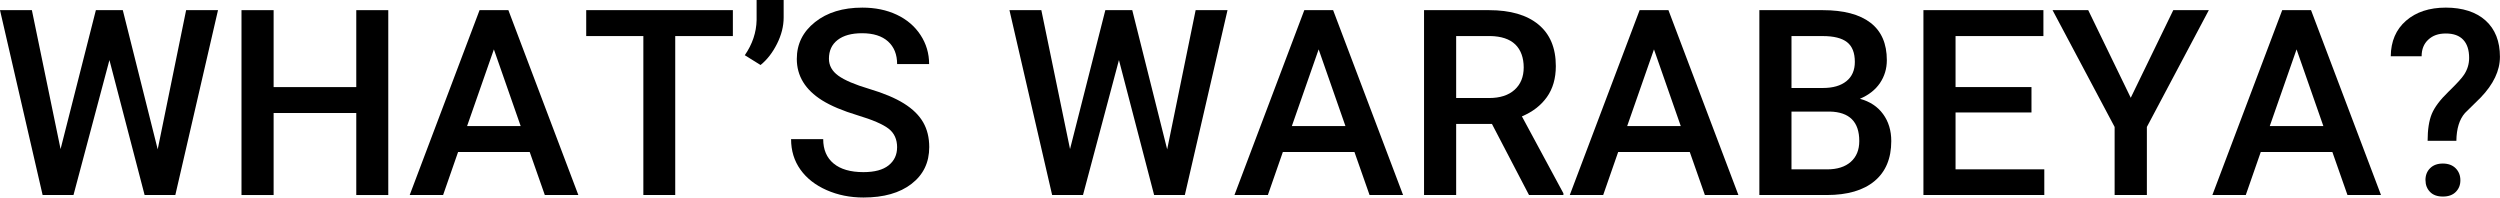
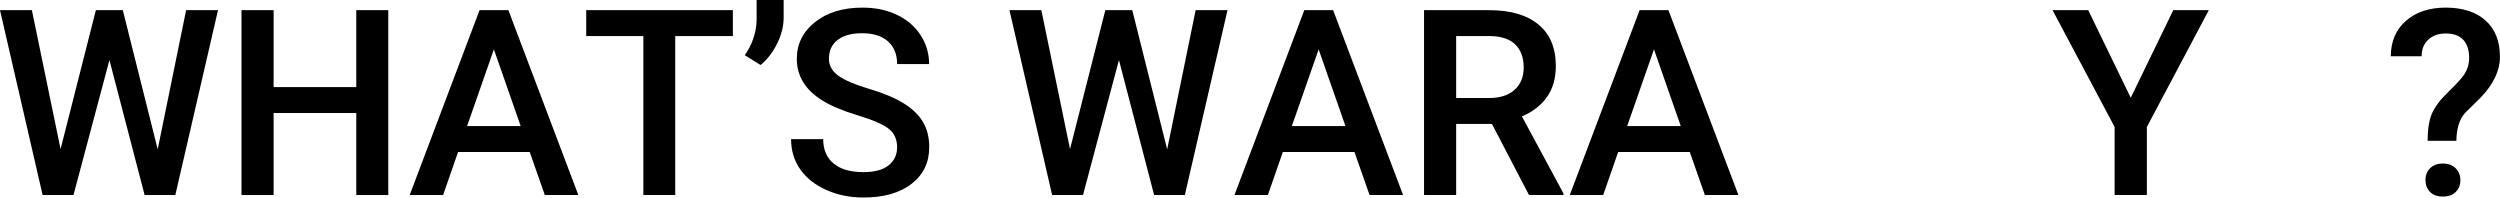
<svg xmlns="http://www.w3.org/2000/svg" id="Layer_2" data-name="Layer 2" viewBox="0 0 817.2 64.58">
  <defs>
    <style>
      .cls-1 {
        stroke-width: 0px;
      }
    </style>
  </defs>
  <g id="_デザイン" data-name="デザイン">
    <g>
      <path class="cls-1" d="M51.55,48.81L60.84,3.32h10.42l-13.95,60.43h-10.04l-11.5-44.12-11.75,44.12h-10.09L0,3.32h10.42l9.38,45.41L31.34,3.32h8.8l11.41,45.49Z" />
      <path class="cls-1" d="M126.92,63.75h-10.46v-26.81h-27.02v26.81h-10.5V3.32h10.5v25.15h27.02V3.32h10.46v60.43Z" />
      <path class="cls-1" d="M173.15,49.68h-23.41l-4.9,14.07h-10.92L156.76,3.32h9.42l22.87,60.43h-10.96l-4.94-14.07ZM152.69,41.21h17.51l-8.76-25.07-8.76,25.07Z" />
      <path class="cls-1" d="M239.56,11.79h-18.84v51.96h-10.42V11.79h-18.68V3.32h47.94v8.47Z" />
      <path class="cls-1" d="M248.61,21.25l-5.15-3.2c2.49-3.62,3.78-7.46,3.86-11.5V0h8.84v5.73c0,2.85-.73,5.72-2.18,8.61-1.45,2.89-3.24,5.19-5.37,6.91Z" />
      <path class="cls-1" d="M293.25,48.19c0-2.66-.93-4.7-2.8-6.14-1.87-1.44-5.24-2.89-10.11-4.36-4.87-1.47-8.74-3.1-11.62-4.9-5.51-3.46-8.26-7.97-8.26-13.53,0-4.87,1.98-8.88,5.96-12.04s9.12-4.73,15.46-4.73c4.21,0,7.95.77,11.25,2.32,3.29,1.55,5.88,3.76,7.76,6.62,1.88,2.86,2.82,6.04,2.82,9.52h-10.46c0-3.15-.99-5.62-2.97-7.41-1.98-1.78-4.81-2.68-8.49-2.68-3.43,0-6.09.73-7.99,2.2-1.9,1.47-2.84,3.51-2.84,6.14,0,2.21,1.02,4.06,3.07,5.54,2.05,1.48,5.42,2.92,10.13,4.32,4.7,1.4,8.48,2.99,11.33,4.77,2.85,1.78,4.94,3.83,6.27,6.14,1.33,2.31,1.99,5.02,1.99,8.11,0,5.04-1.93,9.04-5.79,12.02-3.86,2.98-9.1,4.46-15.71,4.46-4.37,0-8.39-.81-12.06-2.43-3.67-1.62-6.52-3.85-8.55-6.7-2.03-2.85-3.05-6.17-3.05-9.96h10.5c0,3.43,1.13,6.09,3.4,7.97,2.27,1.88,5.52,2.82,9.75,2.82,3.65,0,6.4-.74,8.24-2.22,1.84-1.48,2.76-3.44,2.76-5.87Z" />
      <path class="cls-1" d="M381.53,48.81l9.3-45.49h10.42l-13.95,60.43h-10.04l-11.5-44.12-11.75,44.12h-10.09l-13.95-60.43h10.42l9.38,45.41,11.54-45.41h8.8l11.41,45.49Z" />
      <path class="cls-1" d="M442.75,49.68h-23.41l-4.9,14.07h-10.92l22.83-60.43h9.42l22.87,60.43h-10.96l-4.94-14.07ZM422.29,41.21h17.51l-8.76-25.07-8.76,25.07Z" />
      <path class="cls-1" d="M487.7,40.51h-11.71v23.24h-10.5V3.32h21.25c6.97,0,12.35,1.56,16.14,4.69,3.79,3.13,5.69,7.66,5.69,13.58,0,4.04-.98,7.43-2.93,10.16-1.95,2.73-4.67,4.83-8.16,6.29l13.57,25.16v.54h-11.25l-12.12-23.24ZM475.99,32.04h10.79c3.54,0,6.31-.89,8.3-2.68,1.99-1.79,2.99-4.23,2.99-7.33s-.92-5.74-2.76-7.51c-1.84-1.77-4.59-2.68-8.24-2.74h-11.08v20.25Z" />
      <path class="cls-1" d="M552.36,49.68h-23.41l-4.9,14.07h-10.92l22.83-60.43h9.42l22.87,60.43h-10.96l-4.94-14.07ZM531.9,41.21h17.51l-8.76-25.07-8.76,25.07Z" />
-       <path class="cls-1" d="M575.1,63.75V3.32h20.71c6.83,0,12.04,1.37,15.61,4.11,3.57,2.74,5.35,6.82,5.35,12.24,0,2.77-.75,5.26-2.24,7.47-1.49,2.21-3.68,3.93-6.56,5.15,3.26.89,5.79,2.55,7.57,5,1.79,2.45,2.68,5.39,2.68,8.82,0,5.67-1.82,10.03-5.46,13.07-3.64,3.04-8.85,4.57-15.63,4.57h-22.04ZM585.6,28.76h10.29c3.26,0,5.82-.74,7.66-2.22,1.84-1.48,2.76-3.58,2.76-6.29,0-2.99-.85-5.15-2.55-6.47-1.7-1.33-4.35-1.99-7.95-1.99h-10.21v16.98ZM585.6,36.48v18.88h11.66c3.29,0,5.87-.82,7.72-2.45,1.85-1.63,2.78-3.9,2.78-6.81,0-6.28-3.21-9.49-9.63-9.63h-12.54Z" />
-       <path class="cls-1" d="M664.05,36.77h-24.82v18.59h29.01v8.38h-39.51V3.32h39.22v8.47h-28.72v16.68h24.82v8.3Z" />
      <path class="cls-1" d="M696.5,31.96l13.9-28.64h11.62l-20.25,38.18v22.25h-10.54v-22.25l-20.29-38.18h11.66l13.9,28.64Z" />
-       <path class="cls-1" d="M762.41,49.68h-23.41l-4.9,14.07h-10.92l22.83-60.43h9.42l22.87,60.43h-10.96l-4.94-14.07ZM741.95,41.21h17.51l-8.76-25.07-8.76,25.07Z" />
      <path class="cls-1" d="M793.54,46.03c0-3.68.46-6.62,1.37-8.81.91-2.19,2.72-4.59,5.42-7.21,2.7-2.62,4.41-4.48,5.12-5.59,1.11-1.68,1.66-3.51,1.66-5.47,0-2.6-.64-4.58-1.93-5.95-1.29-1.37-3.17-2.05-5.67-2.05s-4.3.67-5.75,2.01c-1.45,1.34-2.18,3.15-2.18,5.44h-10.09c.05-4.9,1.72-8.78,5-11.63,3.28-2.85,7.62-4.28,13.01-4.28s9.9,1.41,13.01,4.24c3.11,2.82,4.67,6.77,4.67,11.84,0,4.51-2.1,8.96-6.31,13.33l-5.11,5.03c-1.83,2.08-2.77,5.11-2.82,9.1h-9.42ZM792.83,58.92c0-1.63.51-2.94,1.54-3.95,1.02-1.01,2.41-1.51,4.15-1.51s3.17.52,4.19,1.55c1.02,1.03,1.54,2.34,1.54,3.91s-.5,2.78-1.49,3.8c-1,1.02-2.41,1.53-4.23,1.53s-3.23-.51-4.21-1.53c-.98-1.02-1.47-2.29-1.47-3.8Z" />
    </g>
  </g>
</svg>